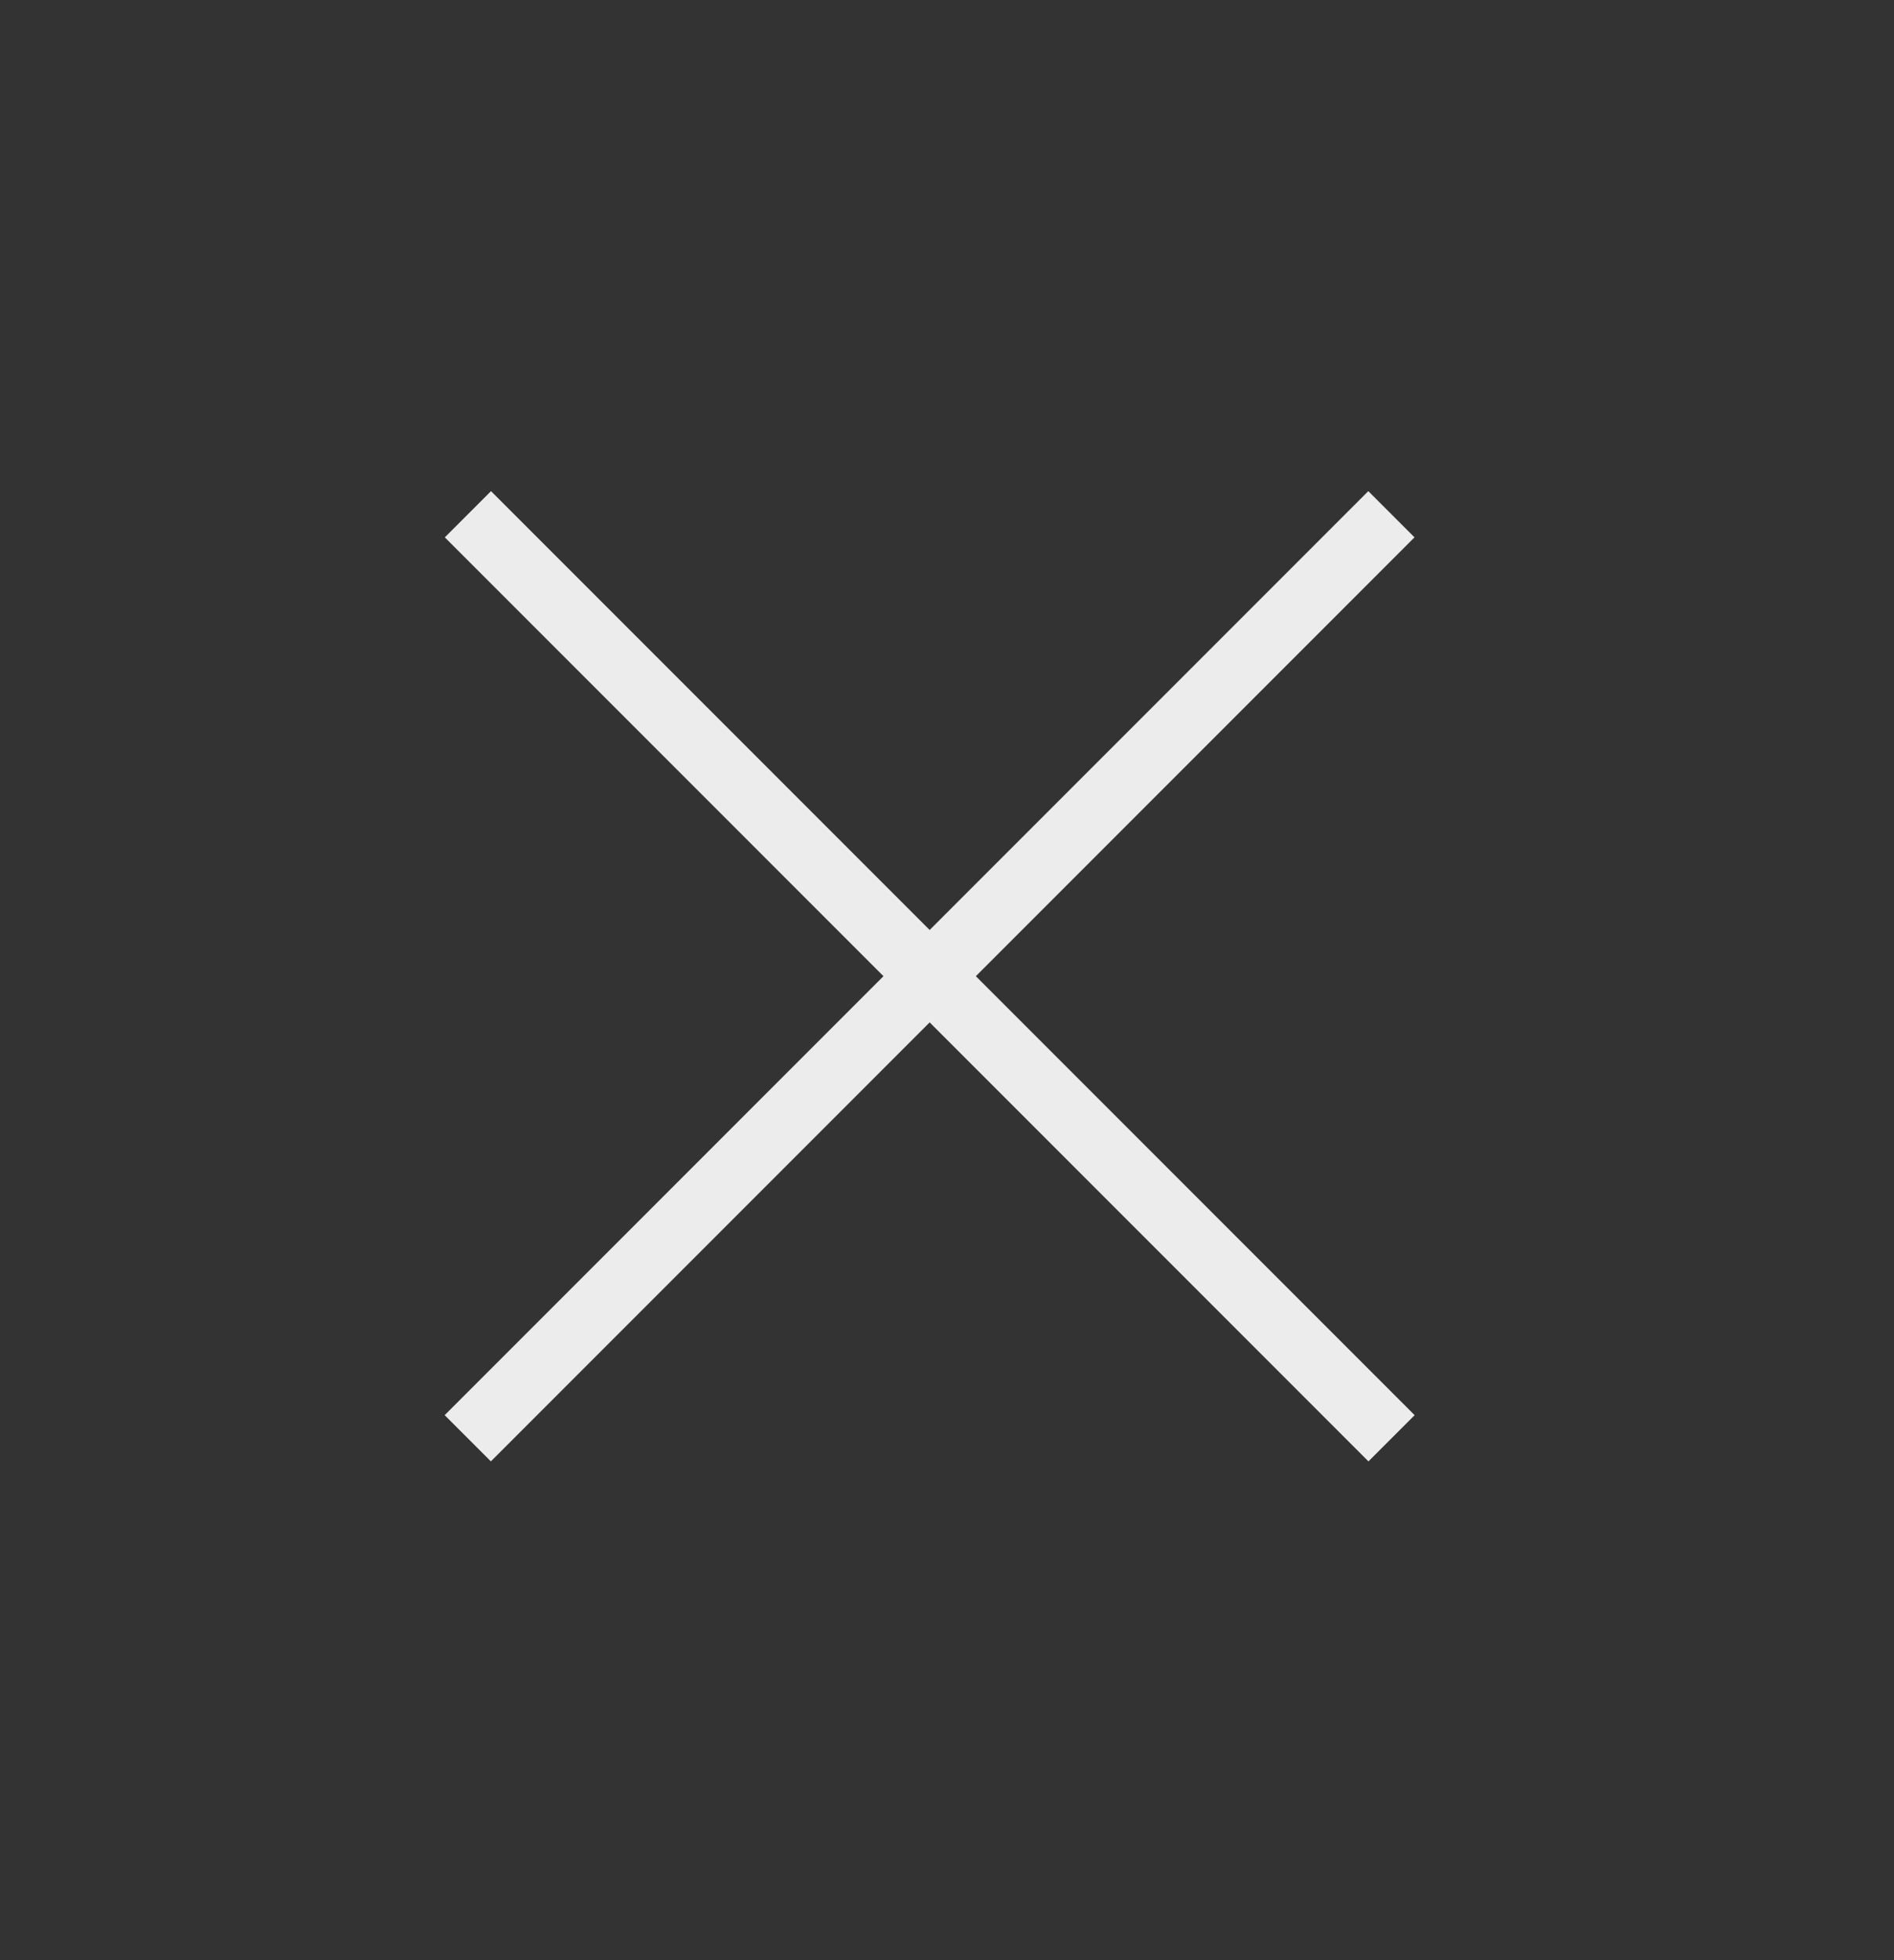
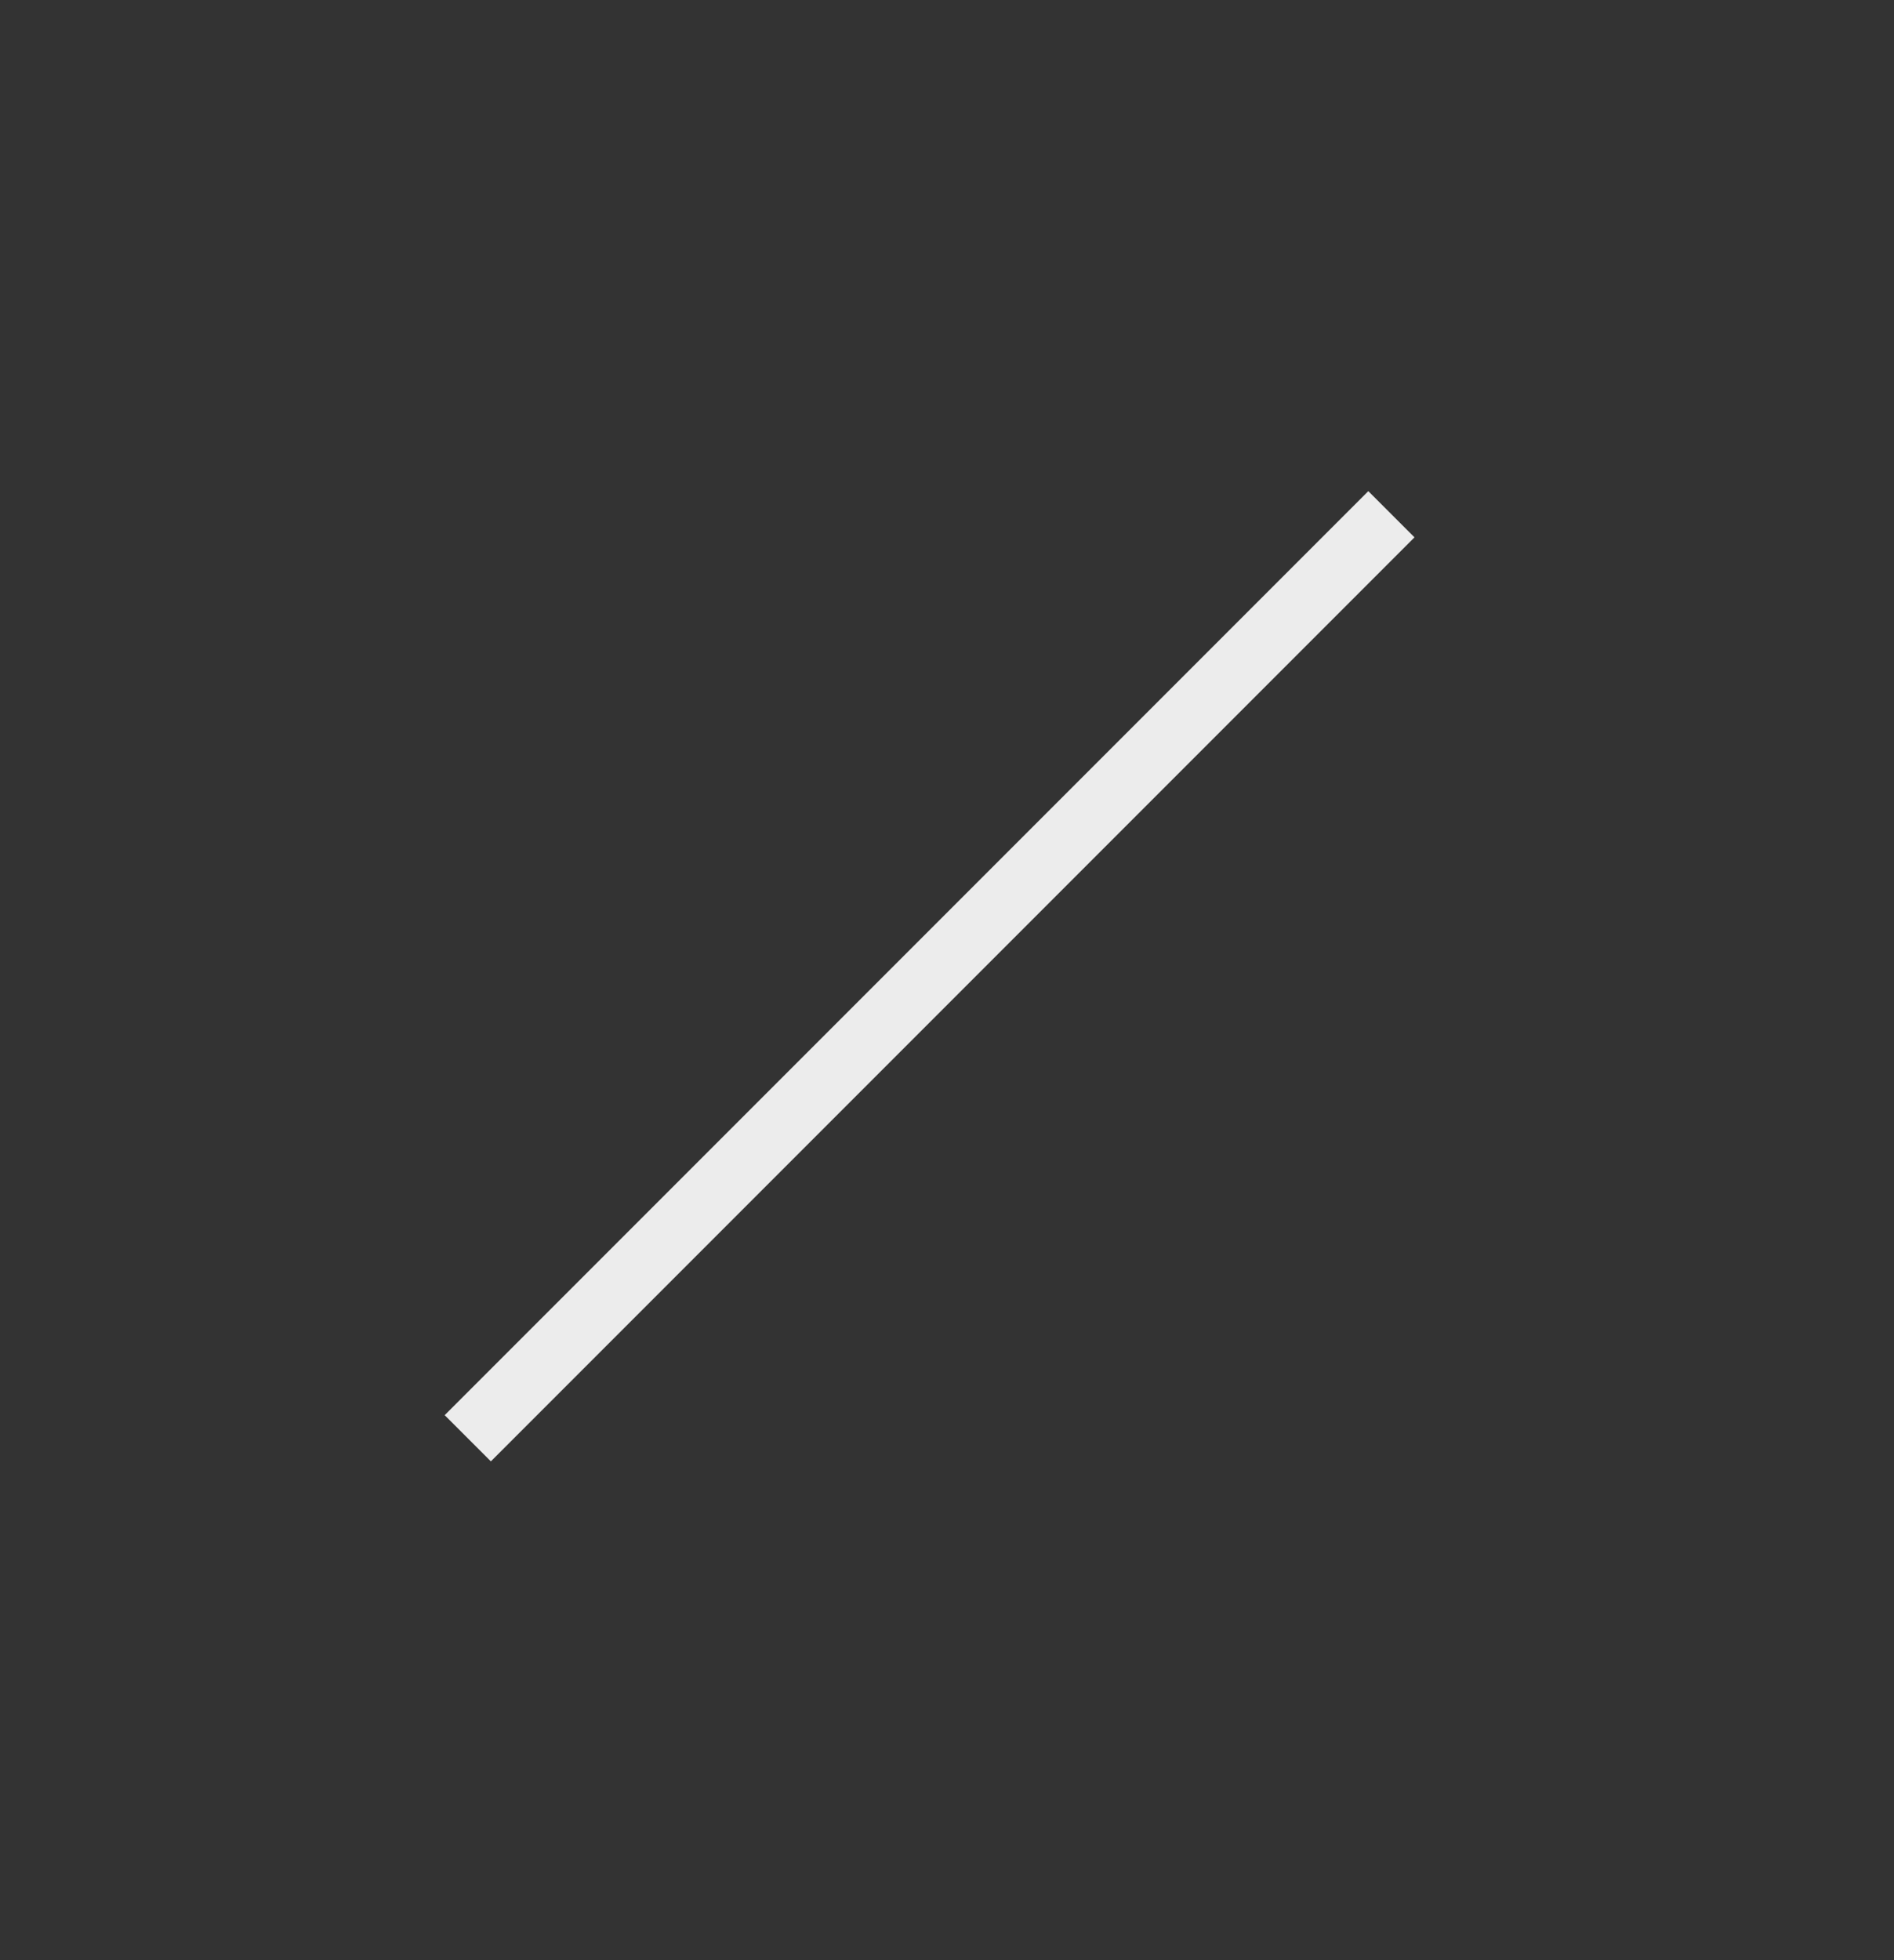
<svg xmlns="http://www.w3.org/2000/svg" width="29" height="30" viewBox="0 0 29 30" fill="none">
  <rect x="0" y="0" width="29" height="30" fill="#333333" stroke="none" />
-   <rect x="7.518" y="7.517" width="20" height="1" transform="rotate(45 7.518 7.517)" fill="#ECECEC" />
  <rect x="21.658" y="8.224" width="20" height="1" transform="rotate(135 21.658 8.224)" fill="#ECECEC" />
</svg>